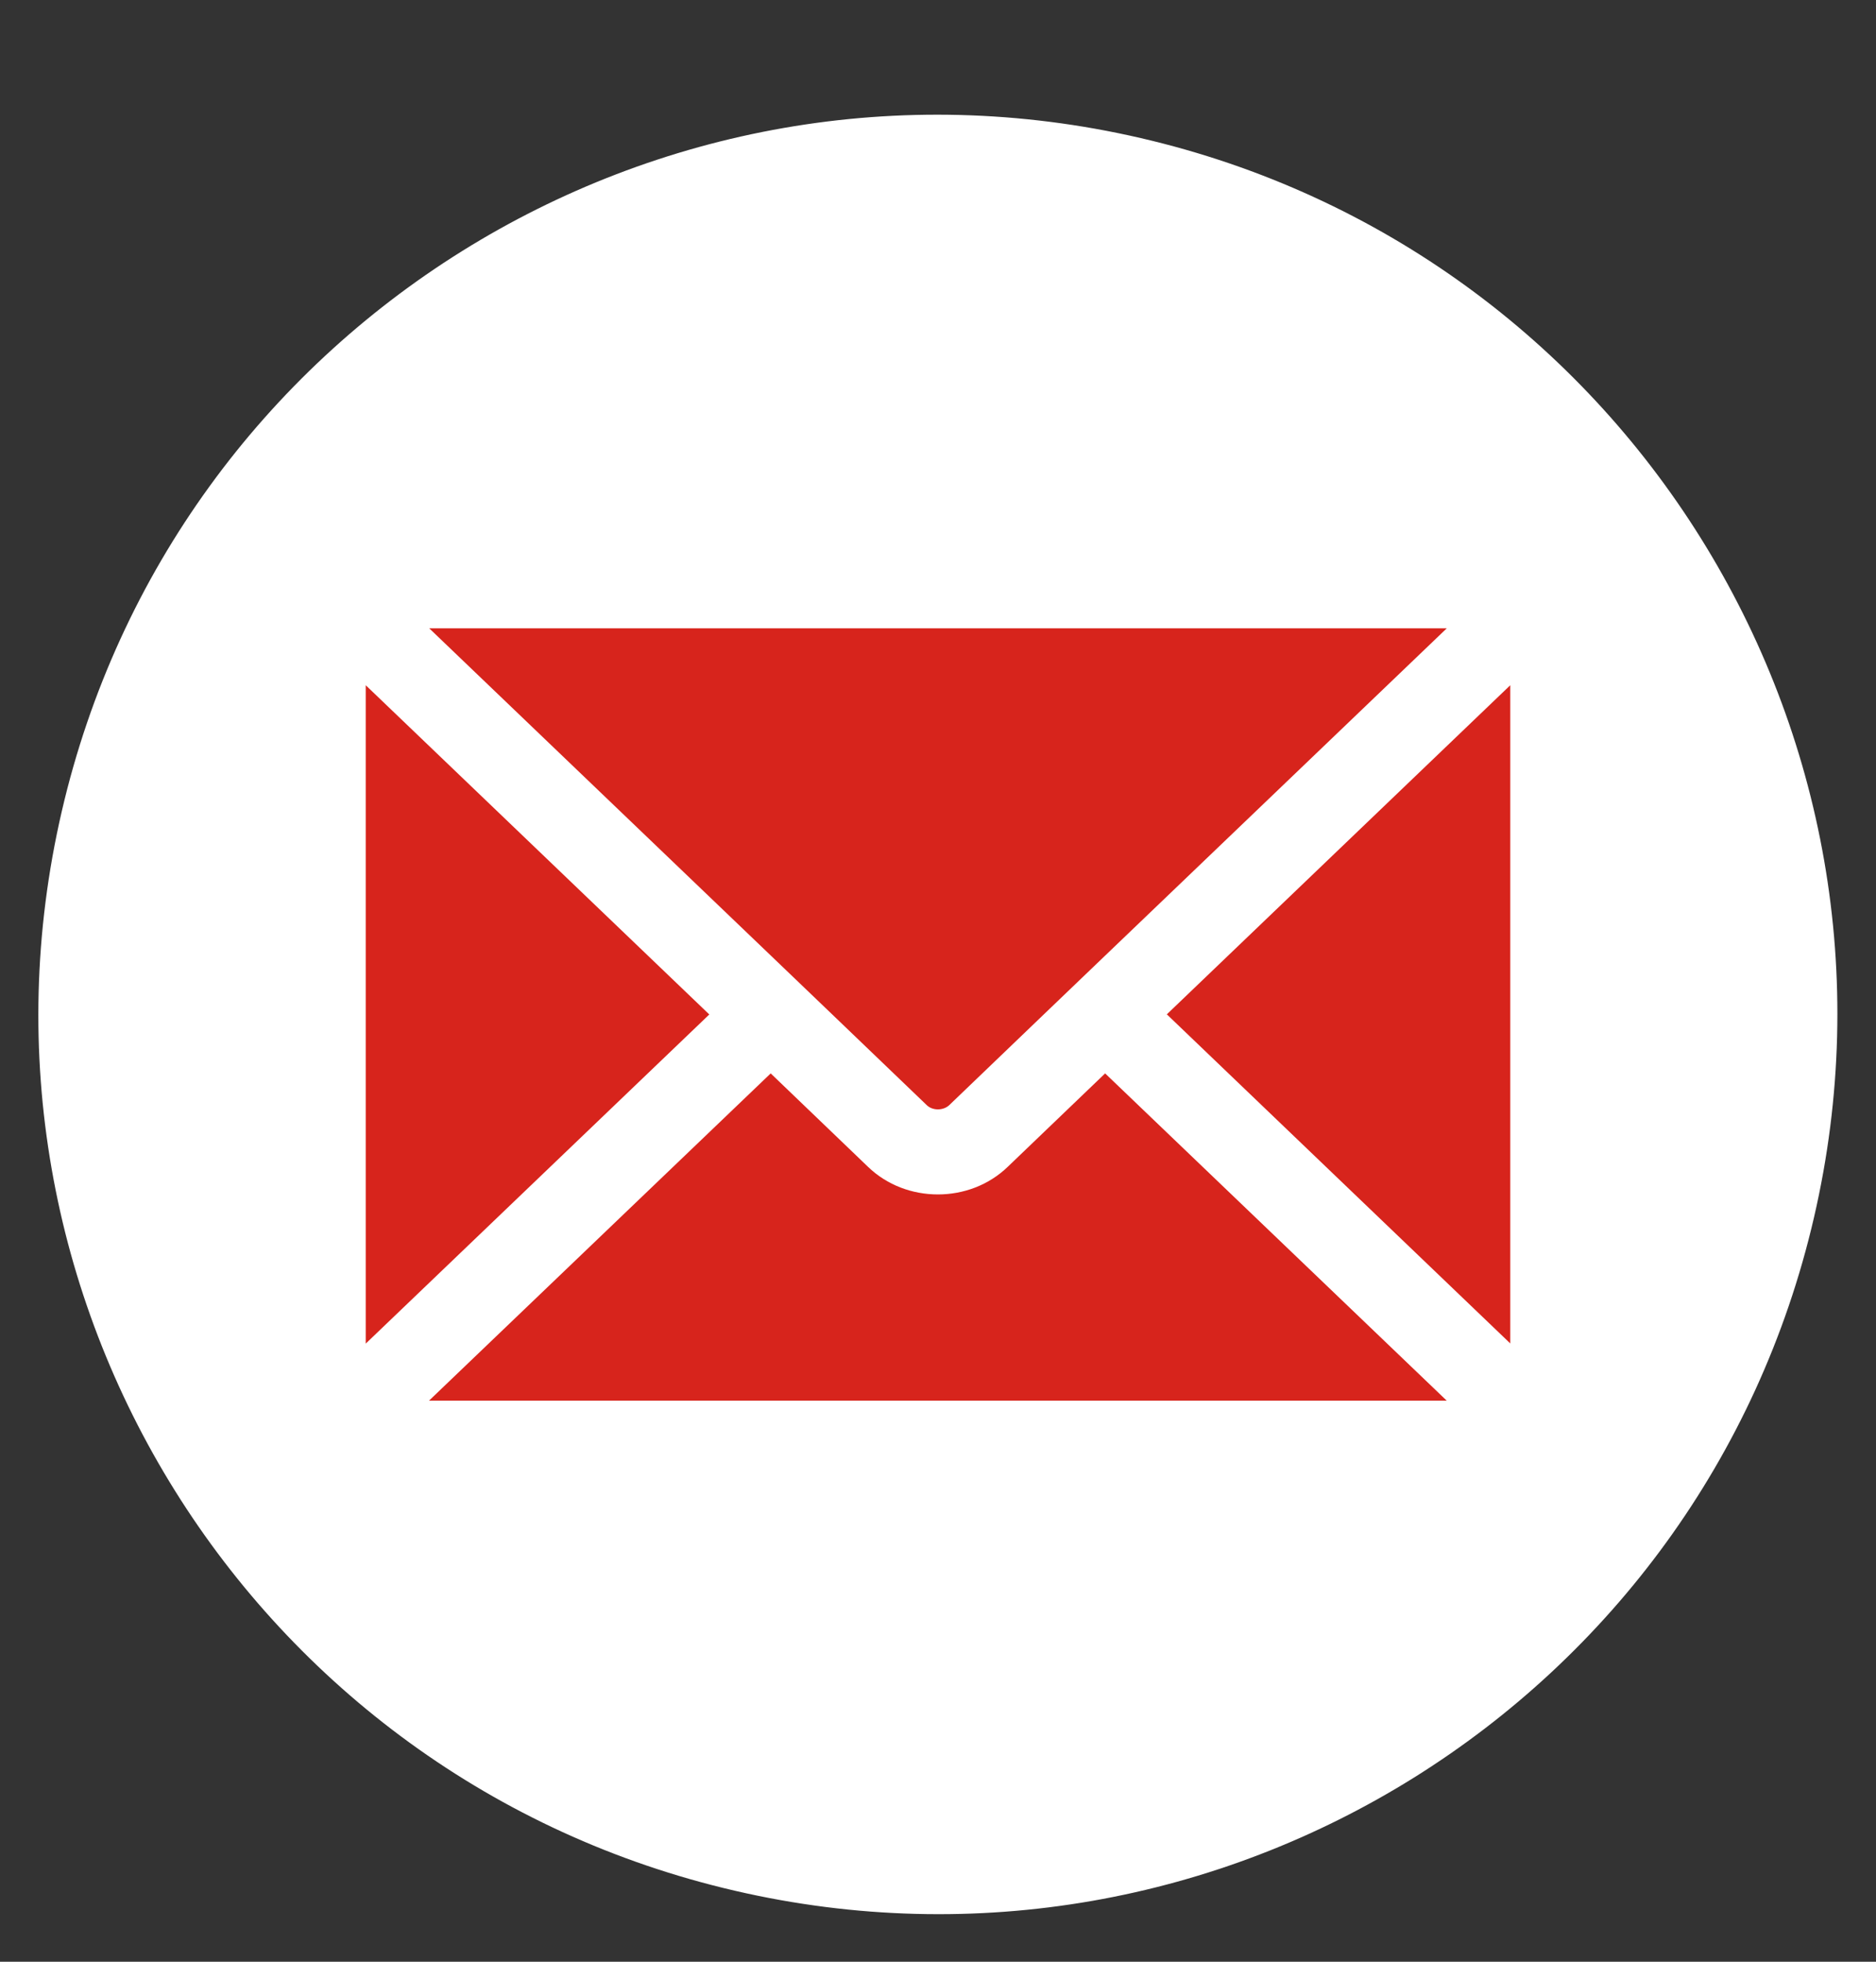
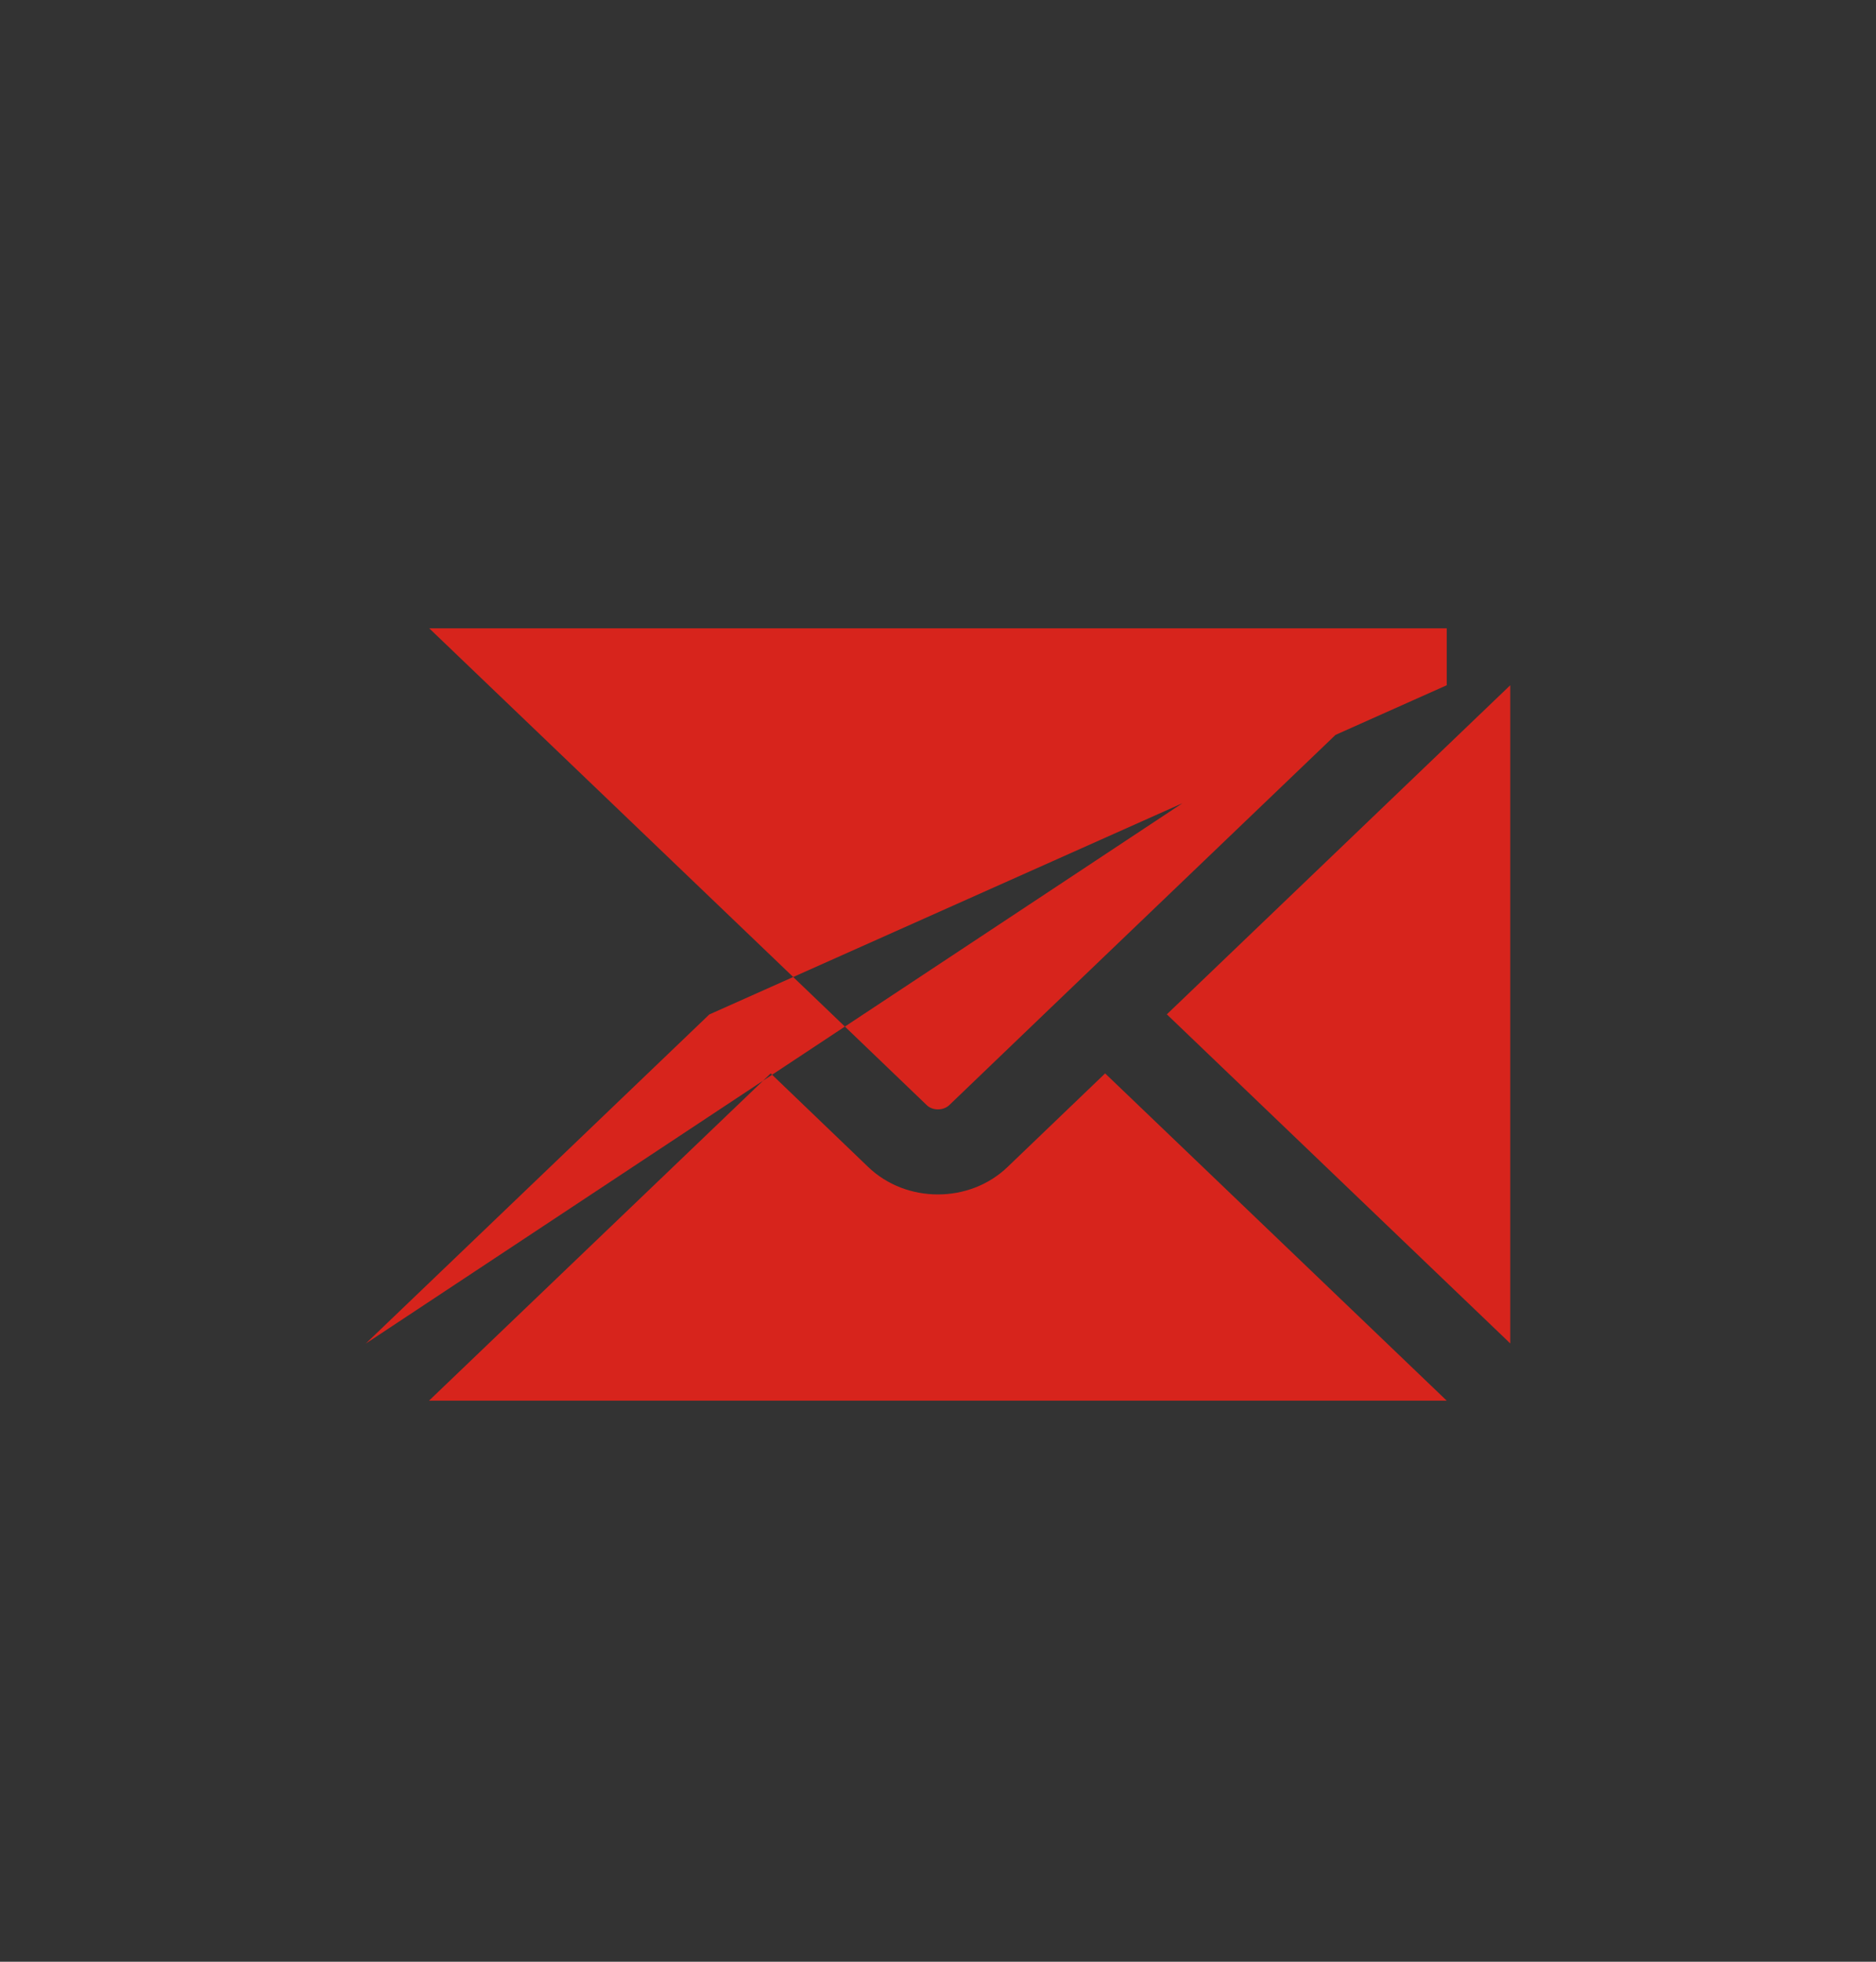
<svg xmlns="http://www.w3.org/2000/svg" width="22" height="23" viewBox="0 0 22 23" fill="none">
  <rect x="0" y="0" width="22" height="23" fill="#333333" stroke="none" />
  <g clip-path="url(#clip0_33_432)">
-     <path d="M21.273 14.273C22.587 8.599 19.053 2.933 13.378 1.619C7.704 0.305 2.038 3.839 0.724 9.514C-0.59 15.188 2.944 20.854 8.619 22.168C14.293 23.483 19.959 19.948 21.273 14.273Z" fill="white" />
-     <path d="M16.966 7.367L12.96 11.204L12.24 11.894L11.131 12.958C11.061 13.023 10.936 13.023 10.869 12.958L9.76 11.894L9.04 11.204L5.034 7.367H16.969H16.966ZM4.289 15.753V8.034L8.318 11.894L4.289 15.753ZM5.031 16.422L9.038 12.585L10.179 13.68C10.404 13.897 10.701 14.004 10.999 14.004C11.296 14.004 11.593 13.897 11.818 13.68L12.96 12.585L16.966 16.422H5.031ZM13.682 11.894L17.711 8.034V15.751L13.682 11.891V11.894Z" fill="#D7241C" />
+     <path d="M16.966 7.367L12.96 11.204L12.24 11.894L11.131 12.958C11.061 13.023 10.936 13.023 10.869 12.958L9.76 11.894L9.04 11.204L5.034 7.367H16.969H16.966ZV8.034L8.318 11.894L4.289 15.753ZM5.031 16.422L9.038 12.585L10.179 13.68C10.404 13.897 10.701 14.004 10.999 14.004C11.296 14.004 11.593 13.897 11.818 13.68L12.96 12.585L16.966 16.422H5.031ZM13.682 11.894L17.711 8.034V15.751L13.682 11.891V11.894Z" fill="#D7241C" />
  </g>
  <defs>
    <clipPath id="clip0_33_432">
      <rect width="22" height="22" fill="white" transform="translate(0 0.895)" />
    </clipPath>
  </defs>
</svg>